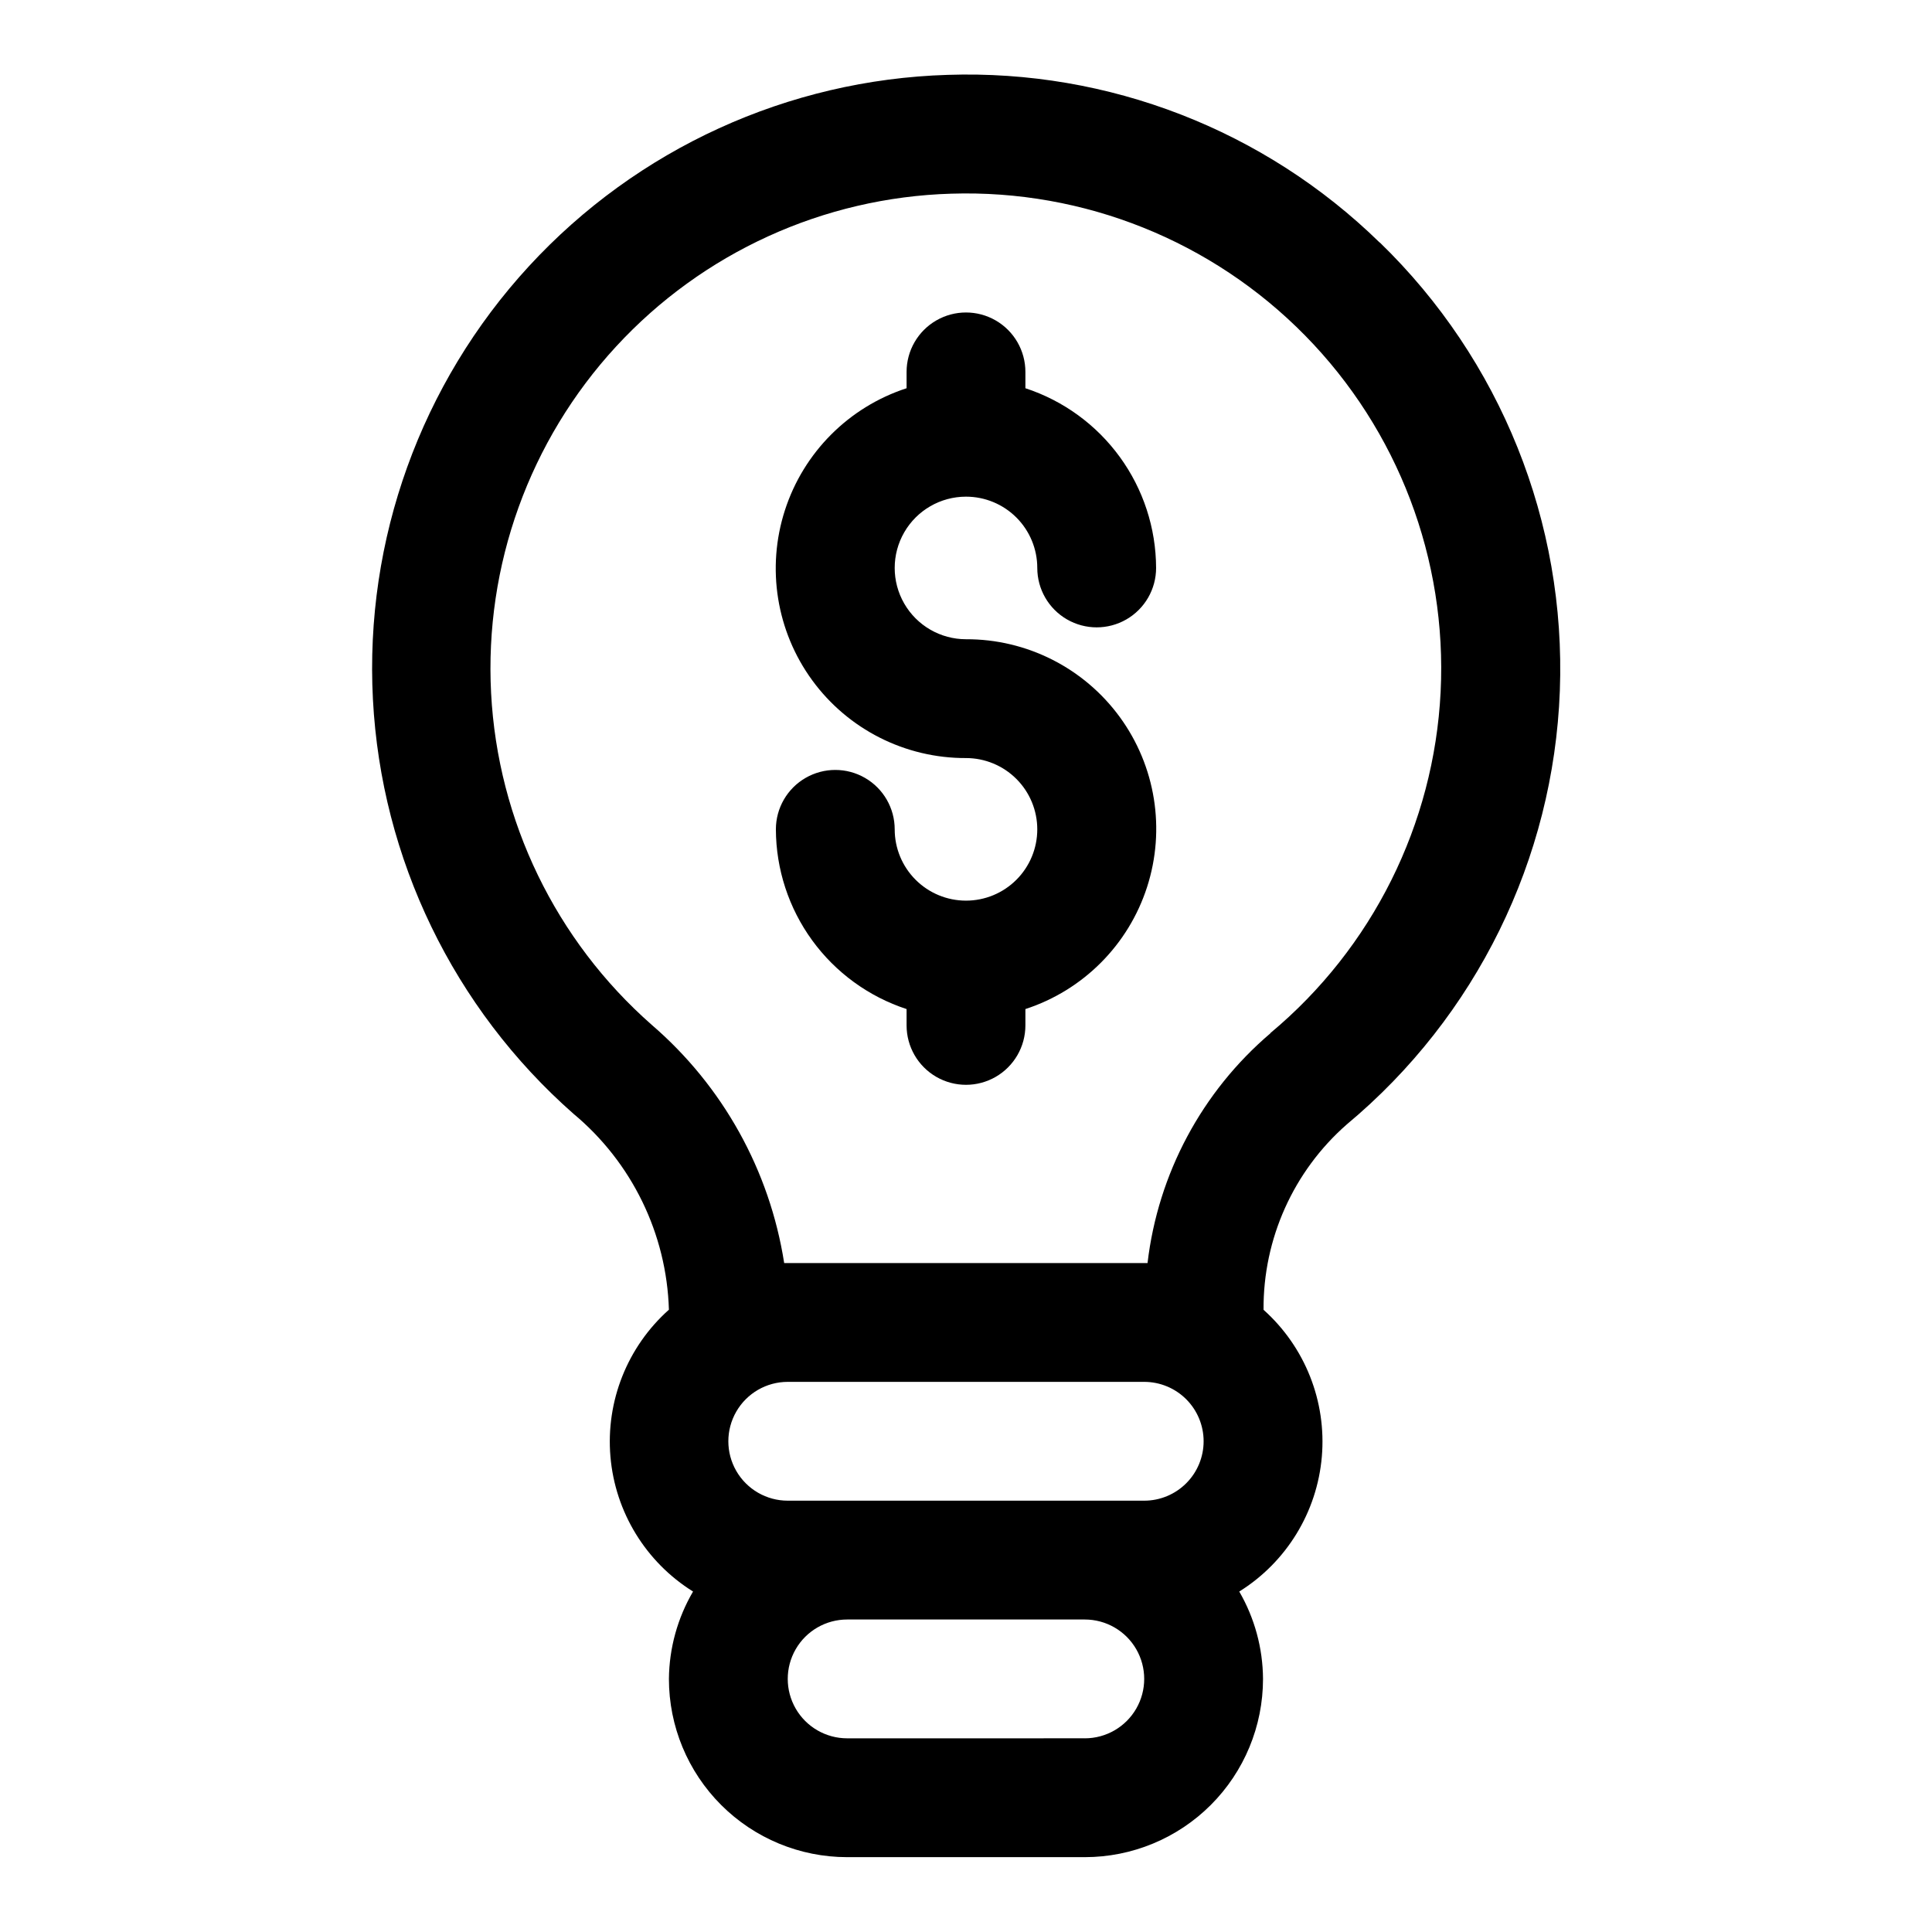
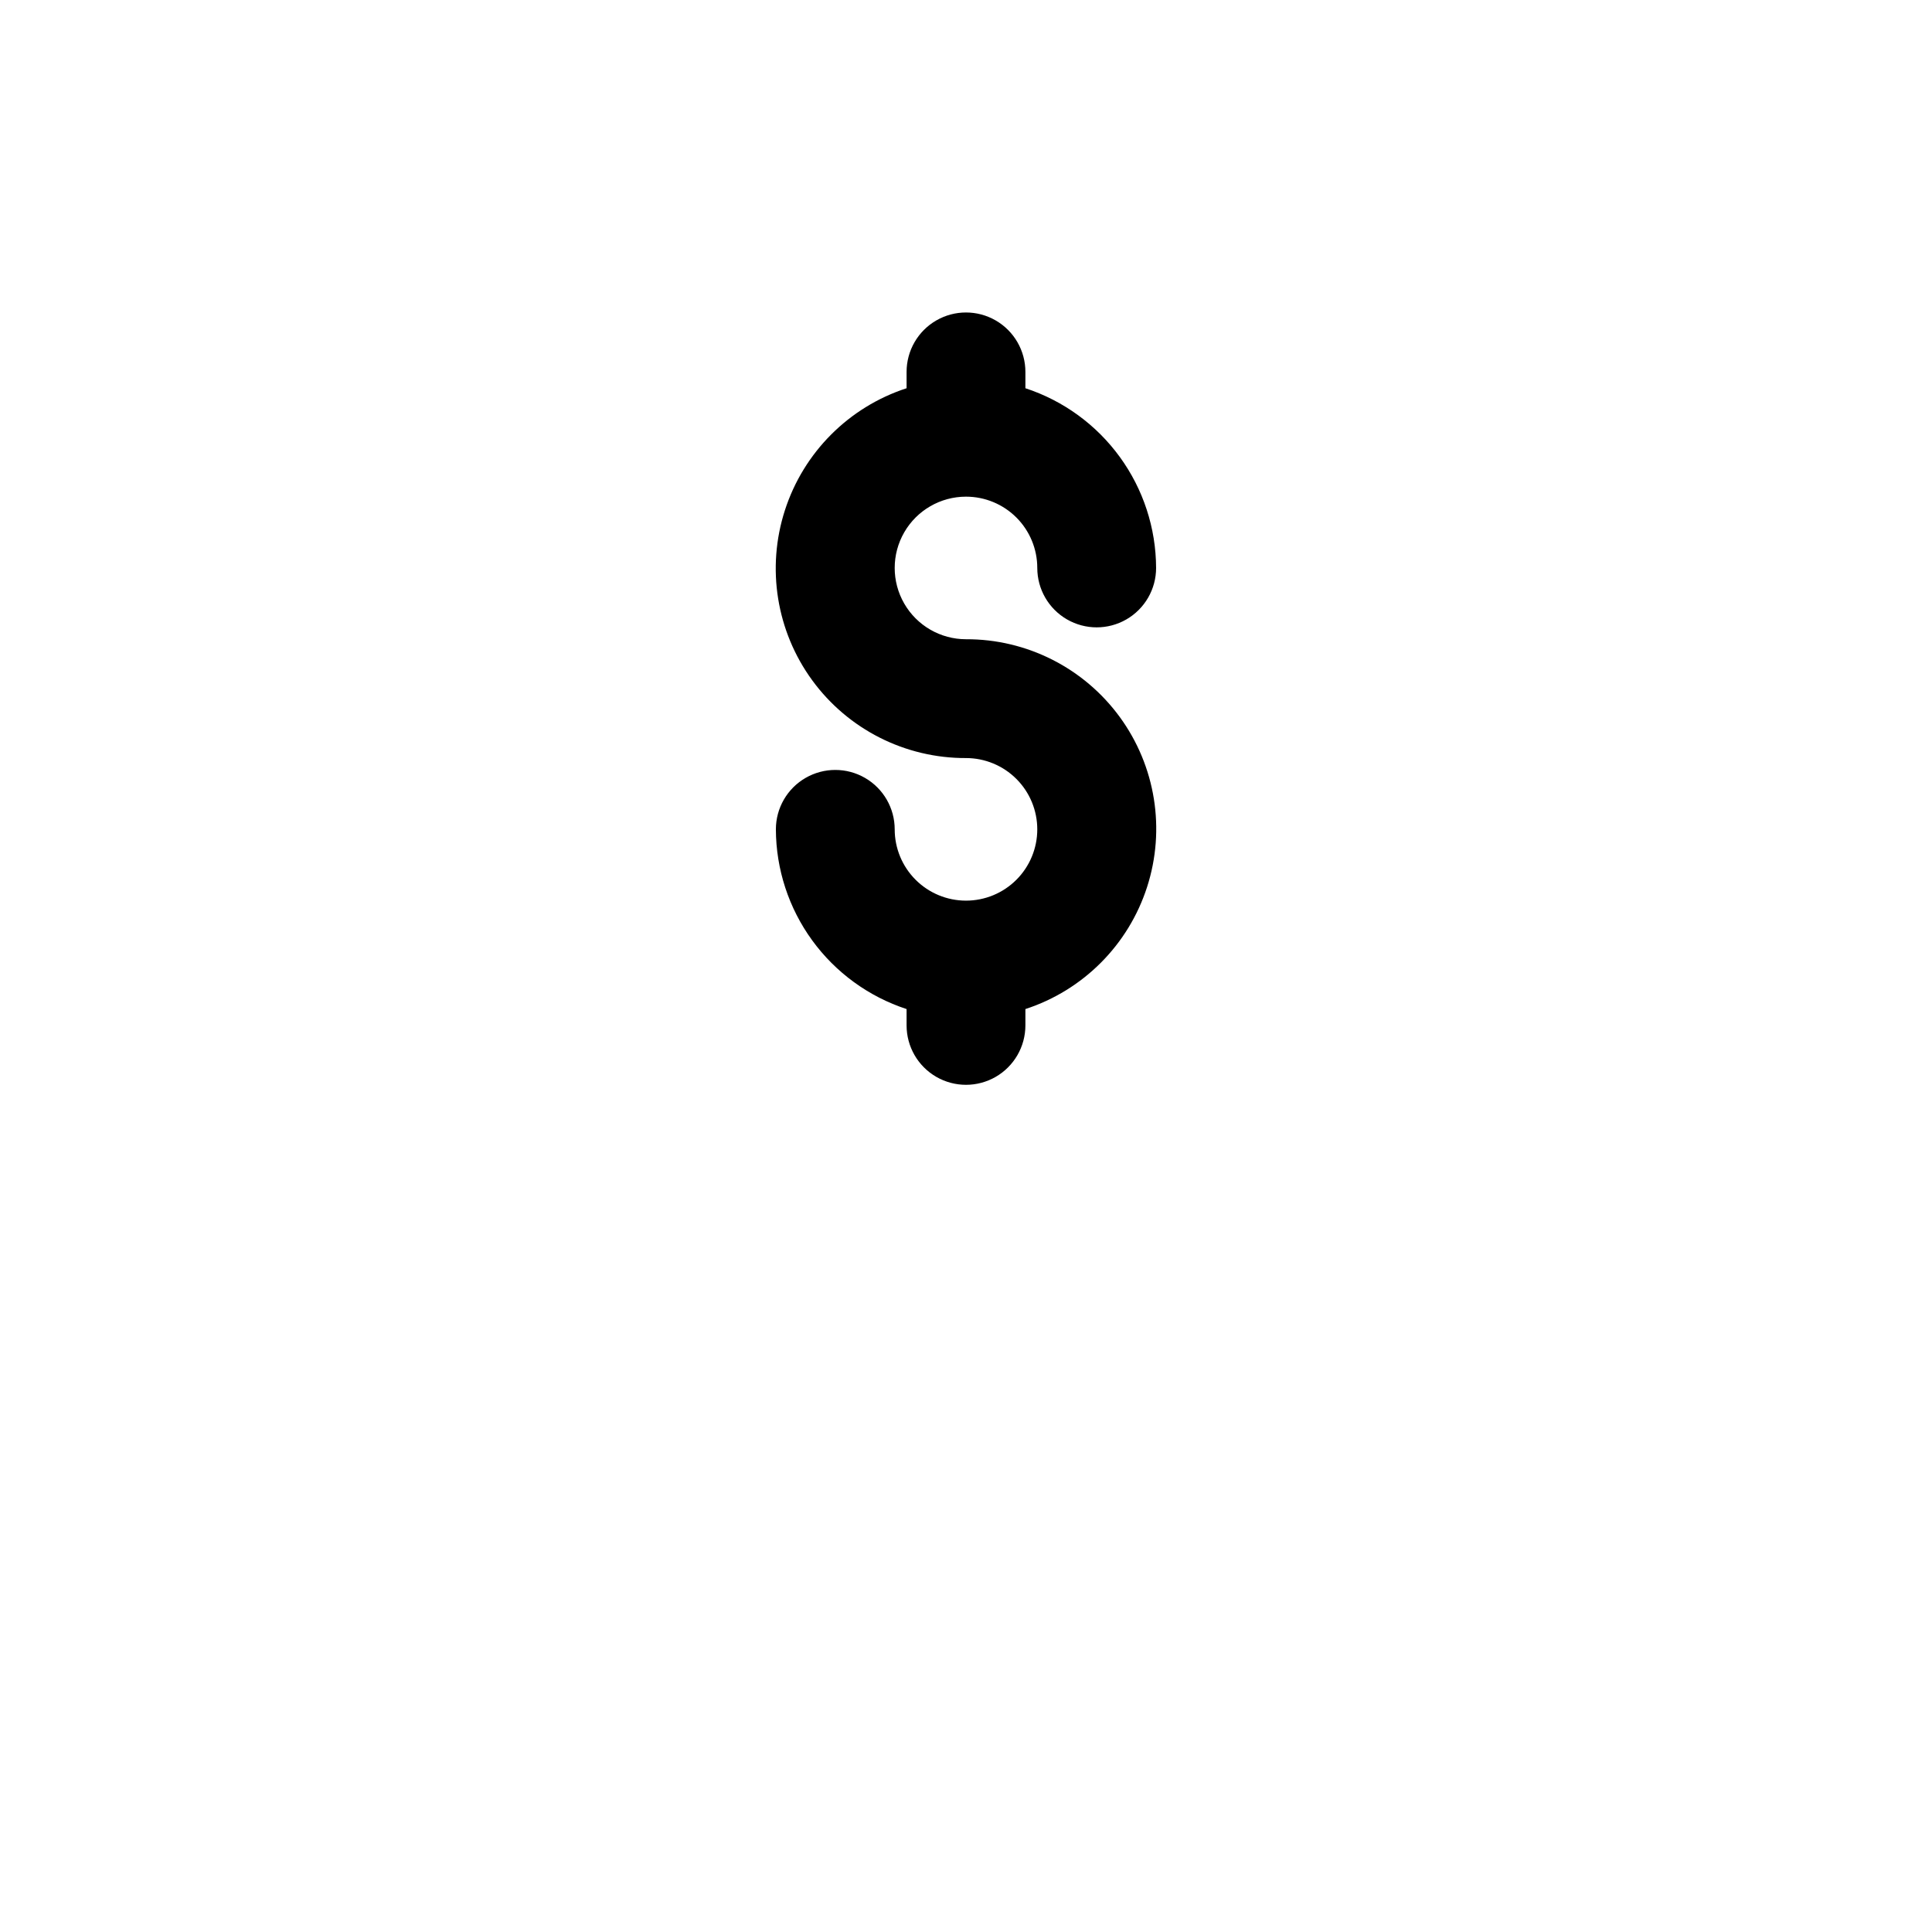
<svg xmlns="http://www.w3.org/2000/svg" fill="#000000" width="800px" height="800px" version="1.1" viewBox="144 144 512 512">
  <g>
-     <path d="m509.62 208.27c-30.5-29.805-71.855-45.855-114.48-44.43-42.301 1.289-82.301 19.566-110.96 50.703-28.664 31.141-43.57 72.512-41.352 114.78 2.215 42.262 21.367 81.852 53.125 109.82 15.492 12.887 24.711 31.801 25.316 51.941-11.012 9.816-16.754 24.246-15.496 38.945 1.258 14.695 9.371 27.941 21.891 35.746-4.113 7.027-6.32 15.012-6.394 23.156 0 12.527 4.977 24.543 13.836 33.398 8.855 8.859 20.871 13.836 33.398 13.836h62.977c12.523 0 24.539-4.977 33.398-13.836 8.855-8.855 13.832-20.871 13.832-33.398-0.047-8.137-2.219-16.117-6.297-23.156 12.508-7.801 20.613-21.035 21.883-35.723 1.266-14.684-4.457-29.109-15.445-38.938-0.133-18.797 7.914-36.723 22.043-49.121 34.273-28.555 54.805-70.328 56.477-114.91s-15.672-87.77-47.707-118.82zm-46.648 317.68c0 4.176-1.66 8.184-4.613 11.133-2.953 2.953-6.957 4.613-11.133 4.613h-94.465c-5.625 0-10.82-3-13.633-7.871-2.812-4.871-2.812-10.875 0-15.746s8.008-7.871 13.633-7.871h94.465c4.176 0 8.18 1.66 11.133 4.609 2.953 2.953 4.613 6.957 4.613 11.133zm-31.488 78.719-62.977 0.004c-5.625 0-10.824-3-13.637-7.871-2.812-4.871-2.812-10.875 0-15.746 2.812-4.871 8.012-7.871 13.637-7.871h62.977c5.625 0 10.82 3 13.633 7.871 2.812 4.871 2.812 10.875 0 15.746-2.812 4.871-8.008 7.871-13.633 7.871zm49.199-186.85v0.004c-18.156 15.461-29.793 37.215-32.574 60.898h-96.293c-3.836-24.547-16.281-46.926-35.109-63.133-25.438-22.371-40.781-54.055-42.559-87.883-1.777-33.832 10.16-66.945 33.113-91.863 22.953-24.914 54.984-39.52 88.844-40.516 35.137-1.113 69.137 12.52 93.77 37.602 24.633 25.078 37.652 59.32 35.906 94.43s-18.098 67.891-45.098 90.402z" />
    <path d="m400 275.62c5.008 0 9.816 1.988 13.359 5.531 3.543 3.543 5.531 8.352 5.531 13.359 0 5.625 3 10.824 7.871 13.637 4.871 2.812 10.875 2.812 15.746 0 4.871-2.812 7.871-8.012 7.871-13.637-0.035-10.57-3.398-20.863-9.617-29.41-6.219-8.551-14.973-14.926-25.02-18.215v-4.328c0-5.625-3-10.824-7.871-13.637s-10.875-2.812-15.746 0-7.871 8.012-7.871 13.637v4.328c-15.305 4.988-27.297 17.008-32.242 32.328-4.949 15.316-2.258 32.082 7.242 45.078 9.496 13 24.645 20.66 40.746 20.602 5.008 0 9.816 1.992 13.359 5.535 3.543 3.543 5.531 8.348 5.531 13.359 0 5.008-1.988 9.812-5.531 13.355-3.543 3.547-8.352 5.535-13.359 5.535-5.012 0-9.816-1.988-13.359-5.535-3.543-3.543-5.535-8.348-5.535-13.355 0-5.625-3-10.824-7.871-13.637s-10.875-2.812-15.746 0c-4.871 2.812-7.871 8.012-7.871 13.637 0.035 10.57 3.398 20.863 9.617 29.41 6.219 8.551 14.973 14.922 25.02 18.215v4.328c0 5.625 3 10.824 7.871 13.637s10.875 2.812 15.746 0 7.871-8.012 7.871-13.637v-4.328c15.309-4.988 27.297-17.008 32.242-32.328 4.949-15.316 2.258-32.082-7.238-45.078-9.5-13-24.648-20.66-40.746-20.602-6.75 0-12.988-3.602-16.363-9.445-3.375-5.848-3.375-13.047 0-18.895 3.375-5.844 9.613-9.445 16.363-9.445z" />
  </g>
</svg>